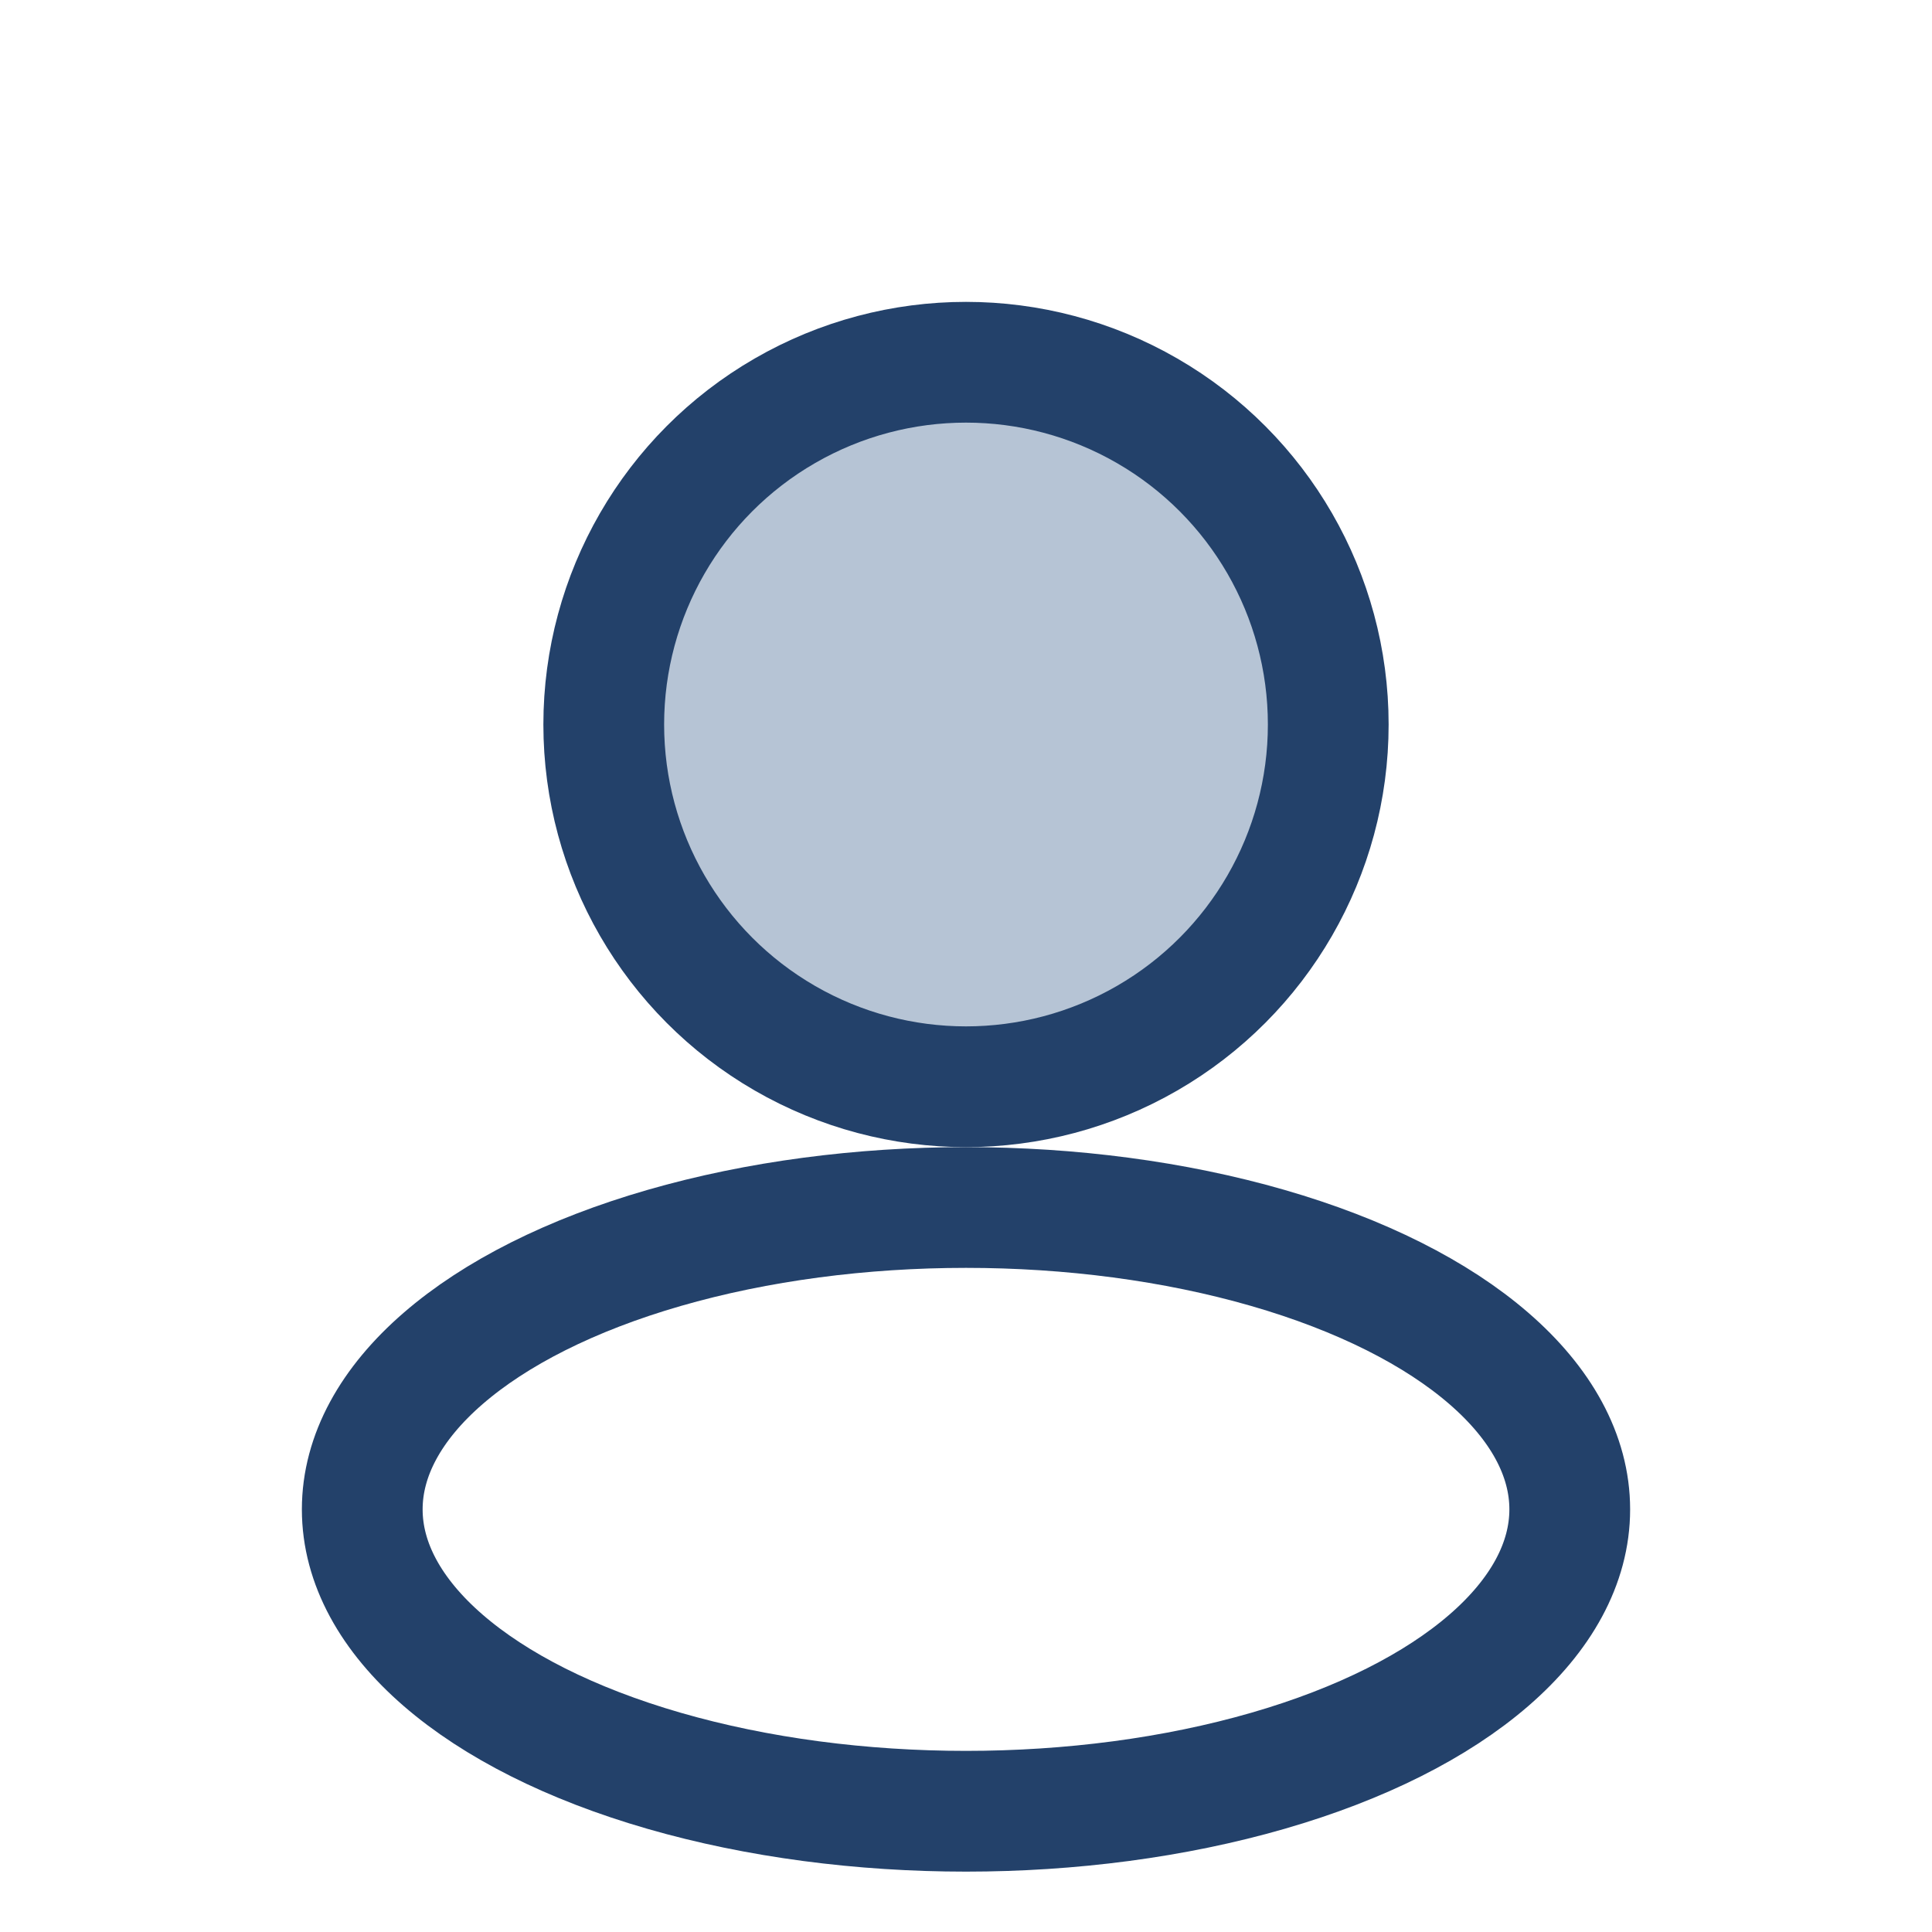
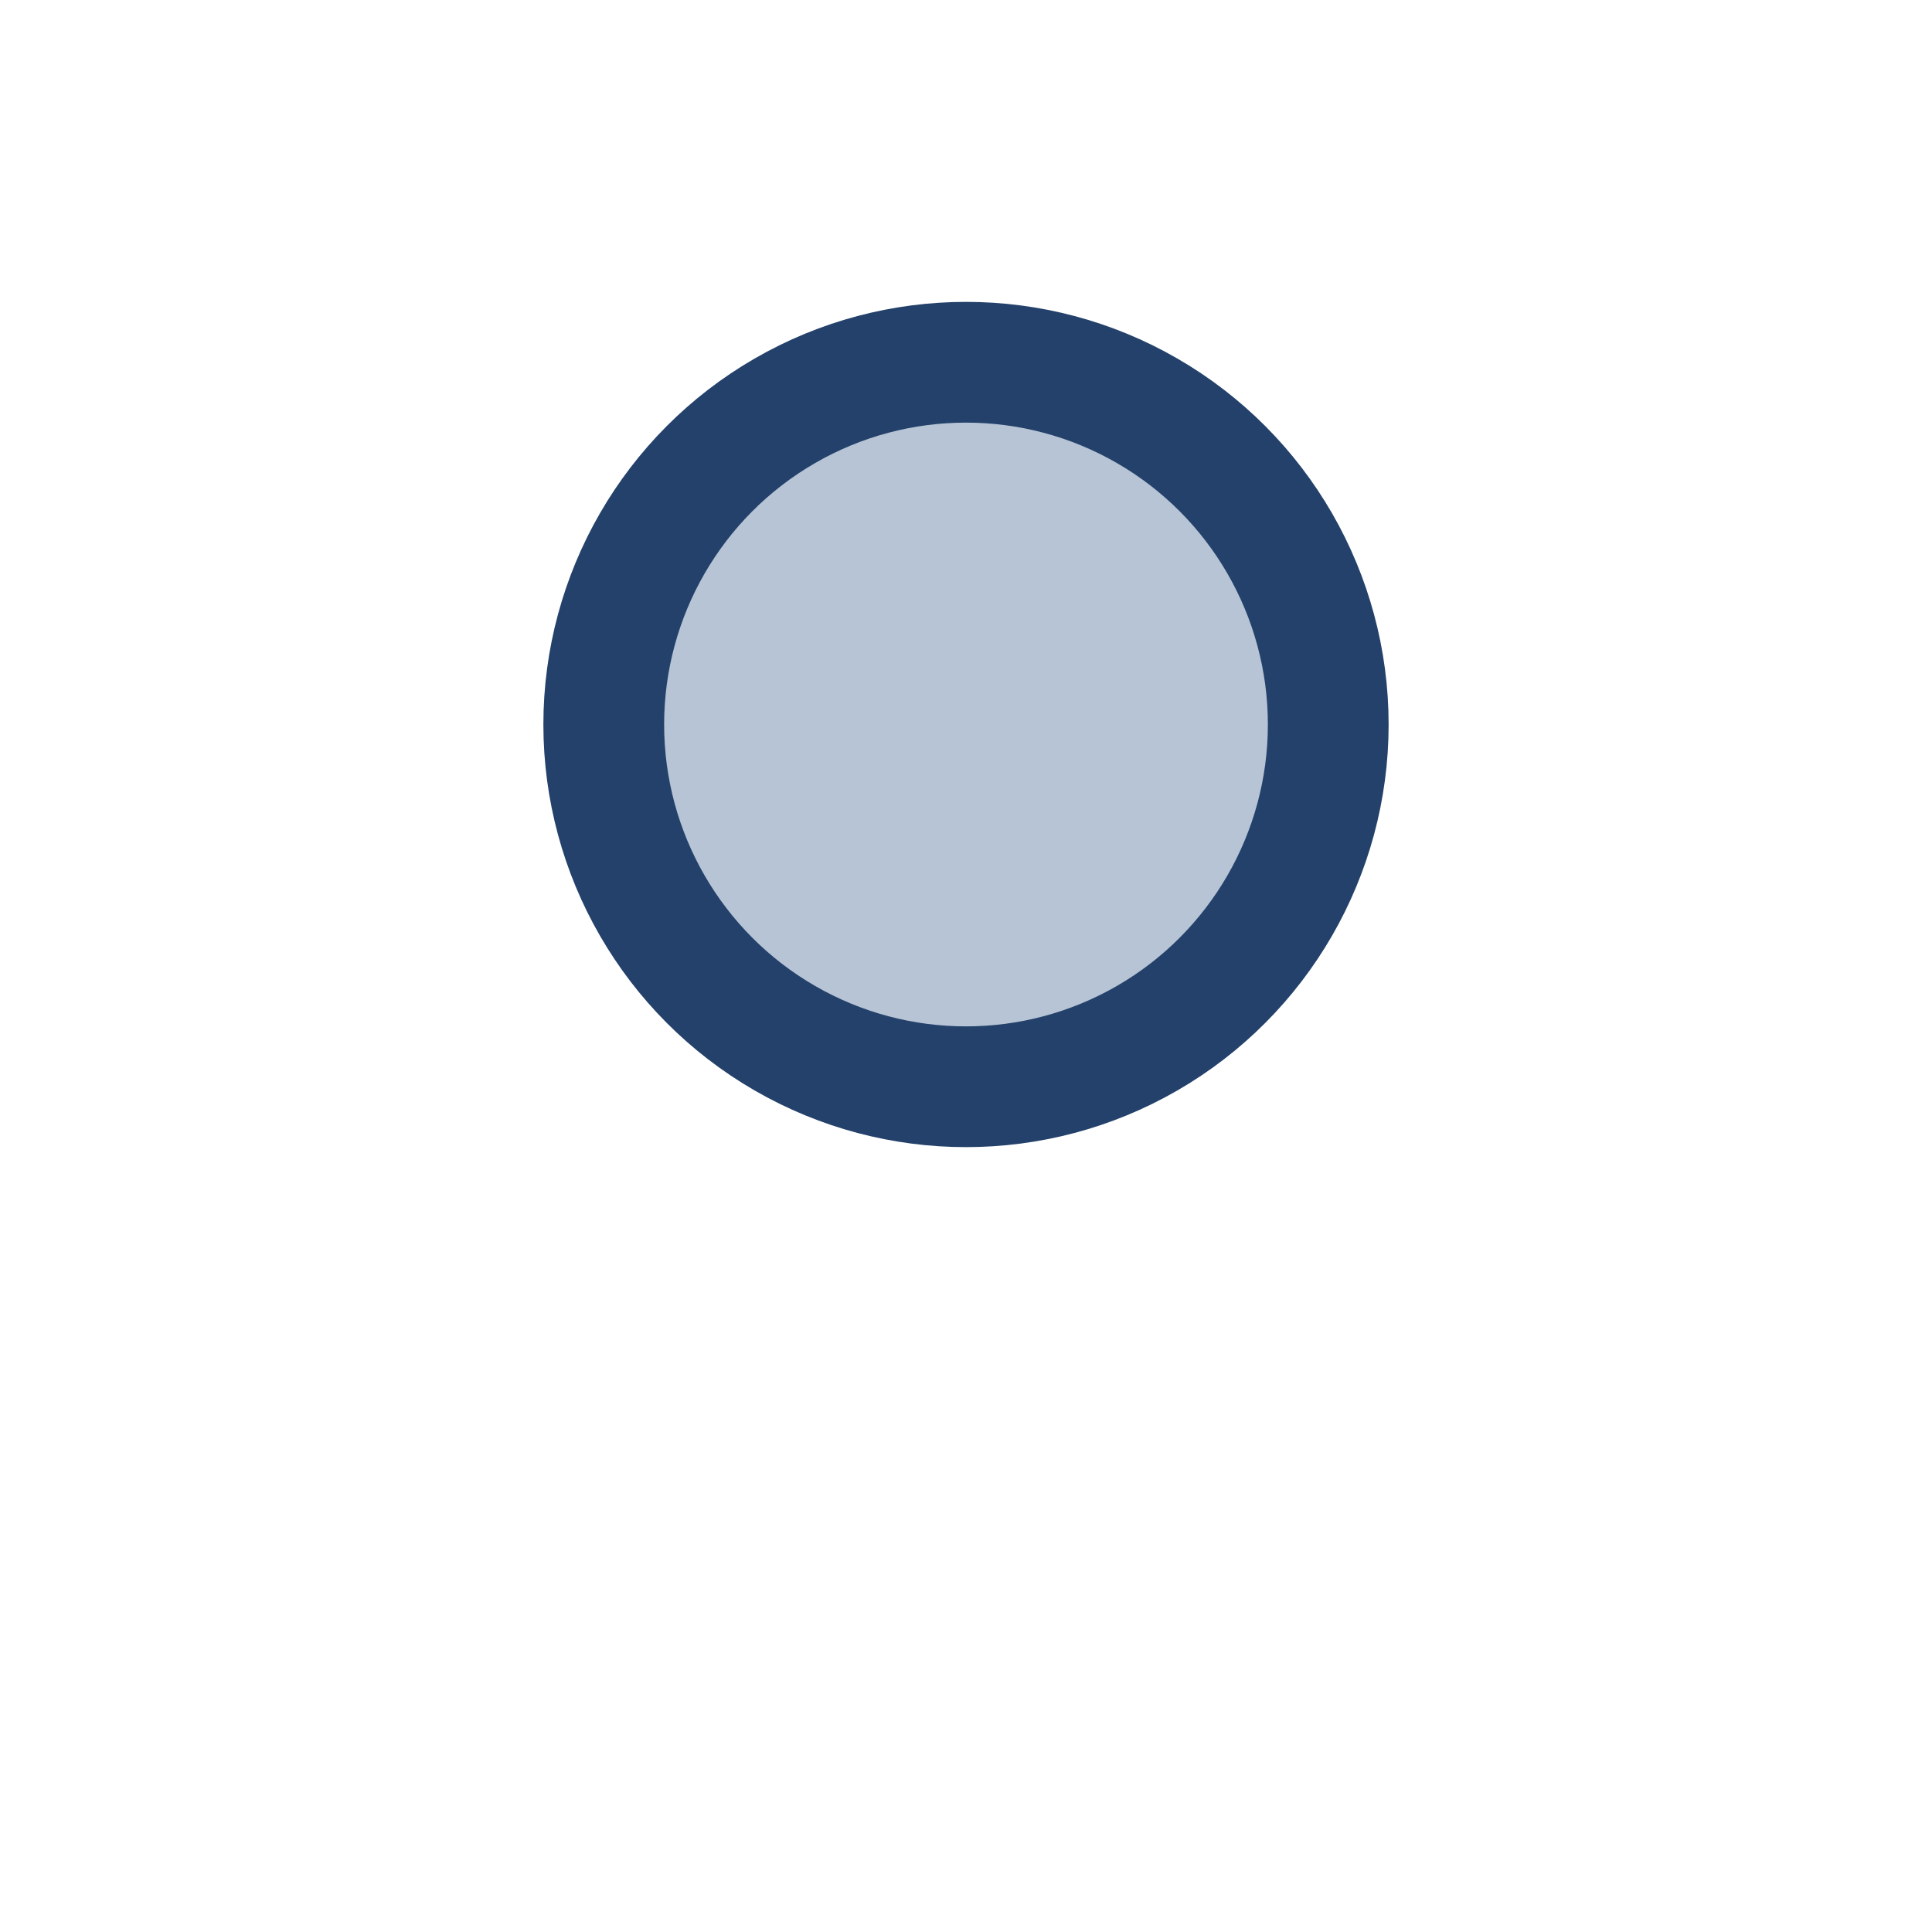
<svg xmlns="http://www.w3.org/2000/svg" width="32" height="32" viewBox="0 0 32 32">
  <circle cx="16" cy="12" r="6" fill="#B6C4D5" stroke="#23416A" stroke-width="2" />
-   <ellipse cx="16" cy="25" rx="10" ry="5" fill="none" stroke="#23416A" stroke-width="2" />
</svg>